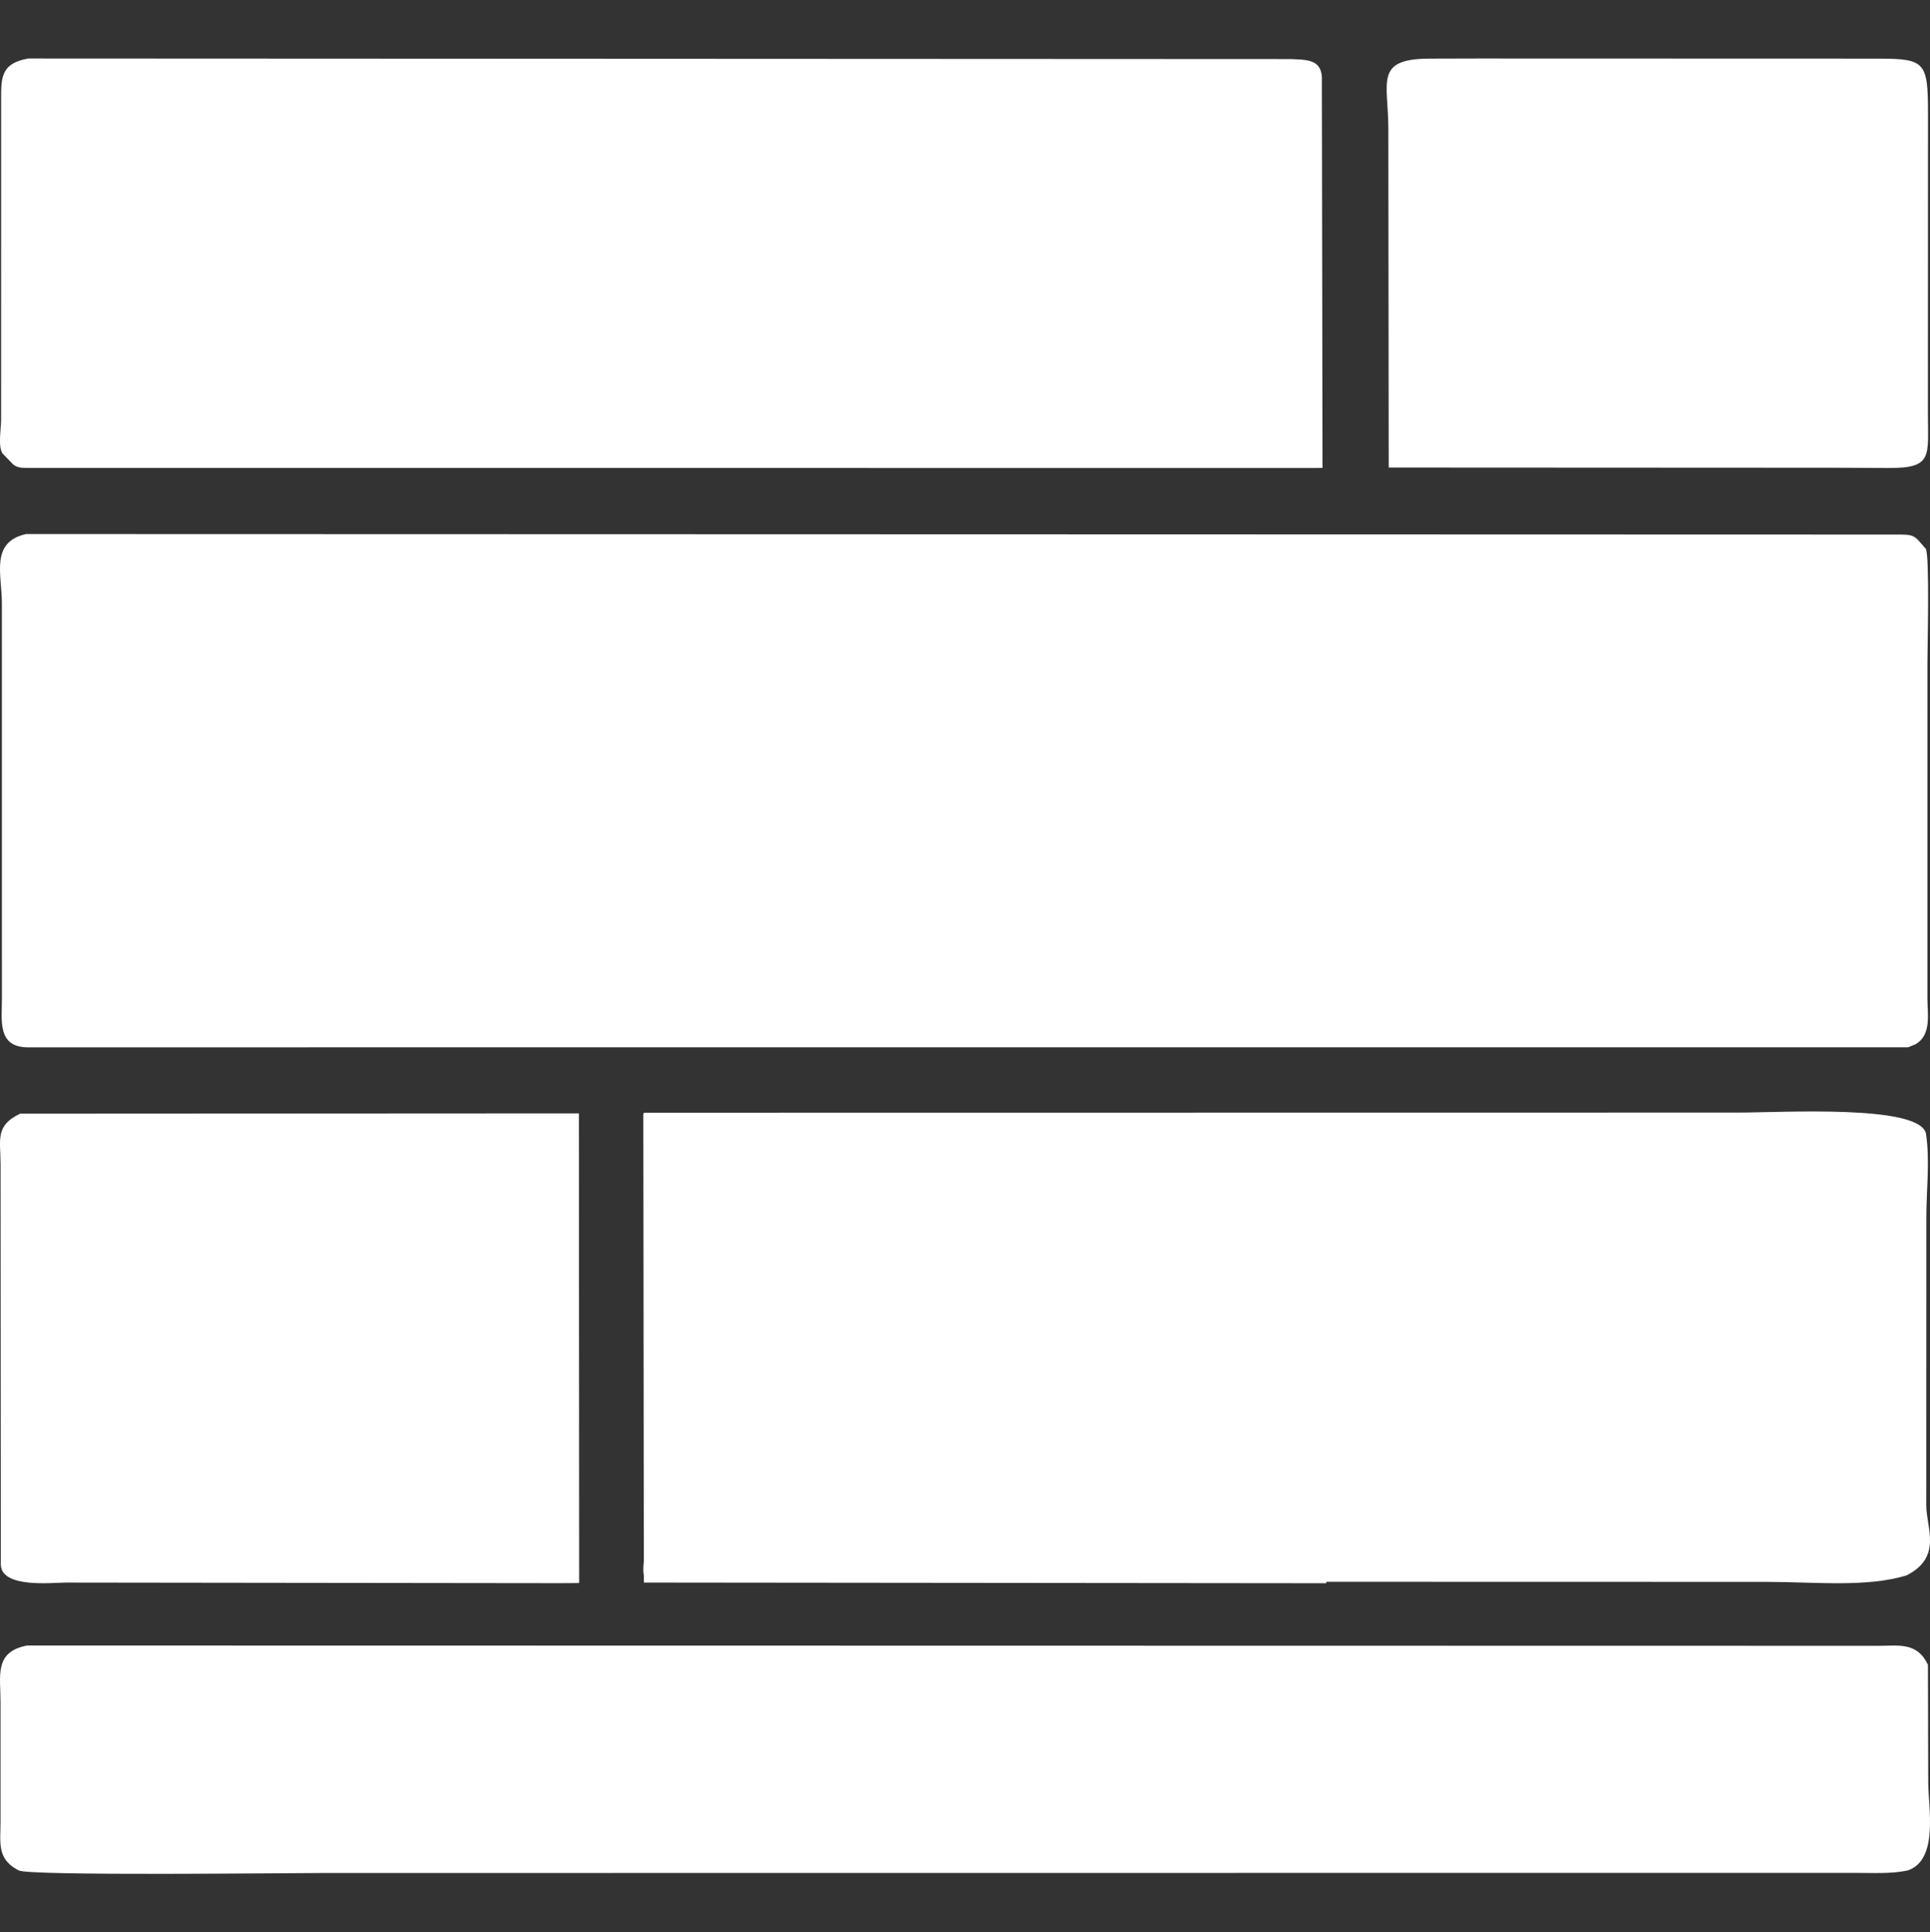
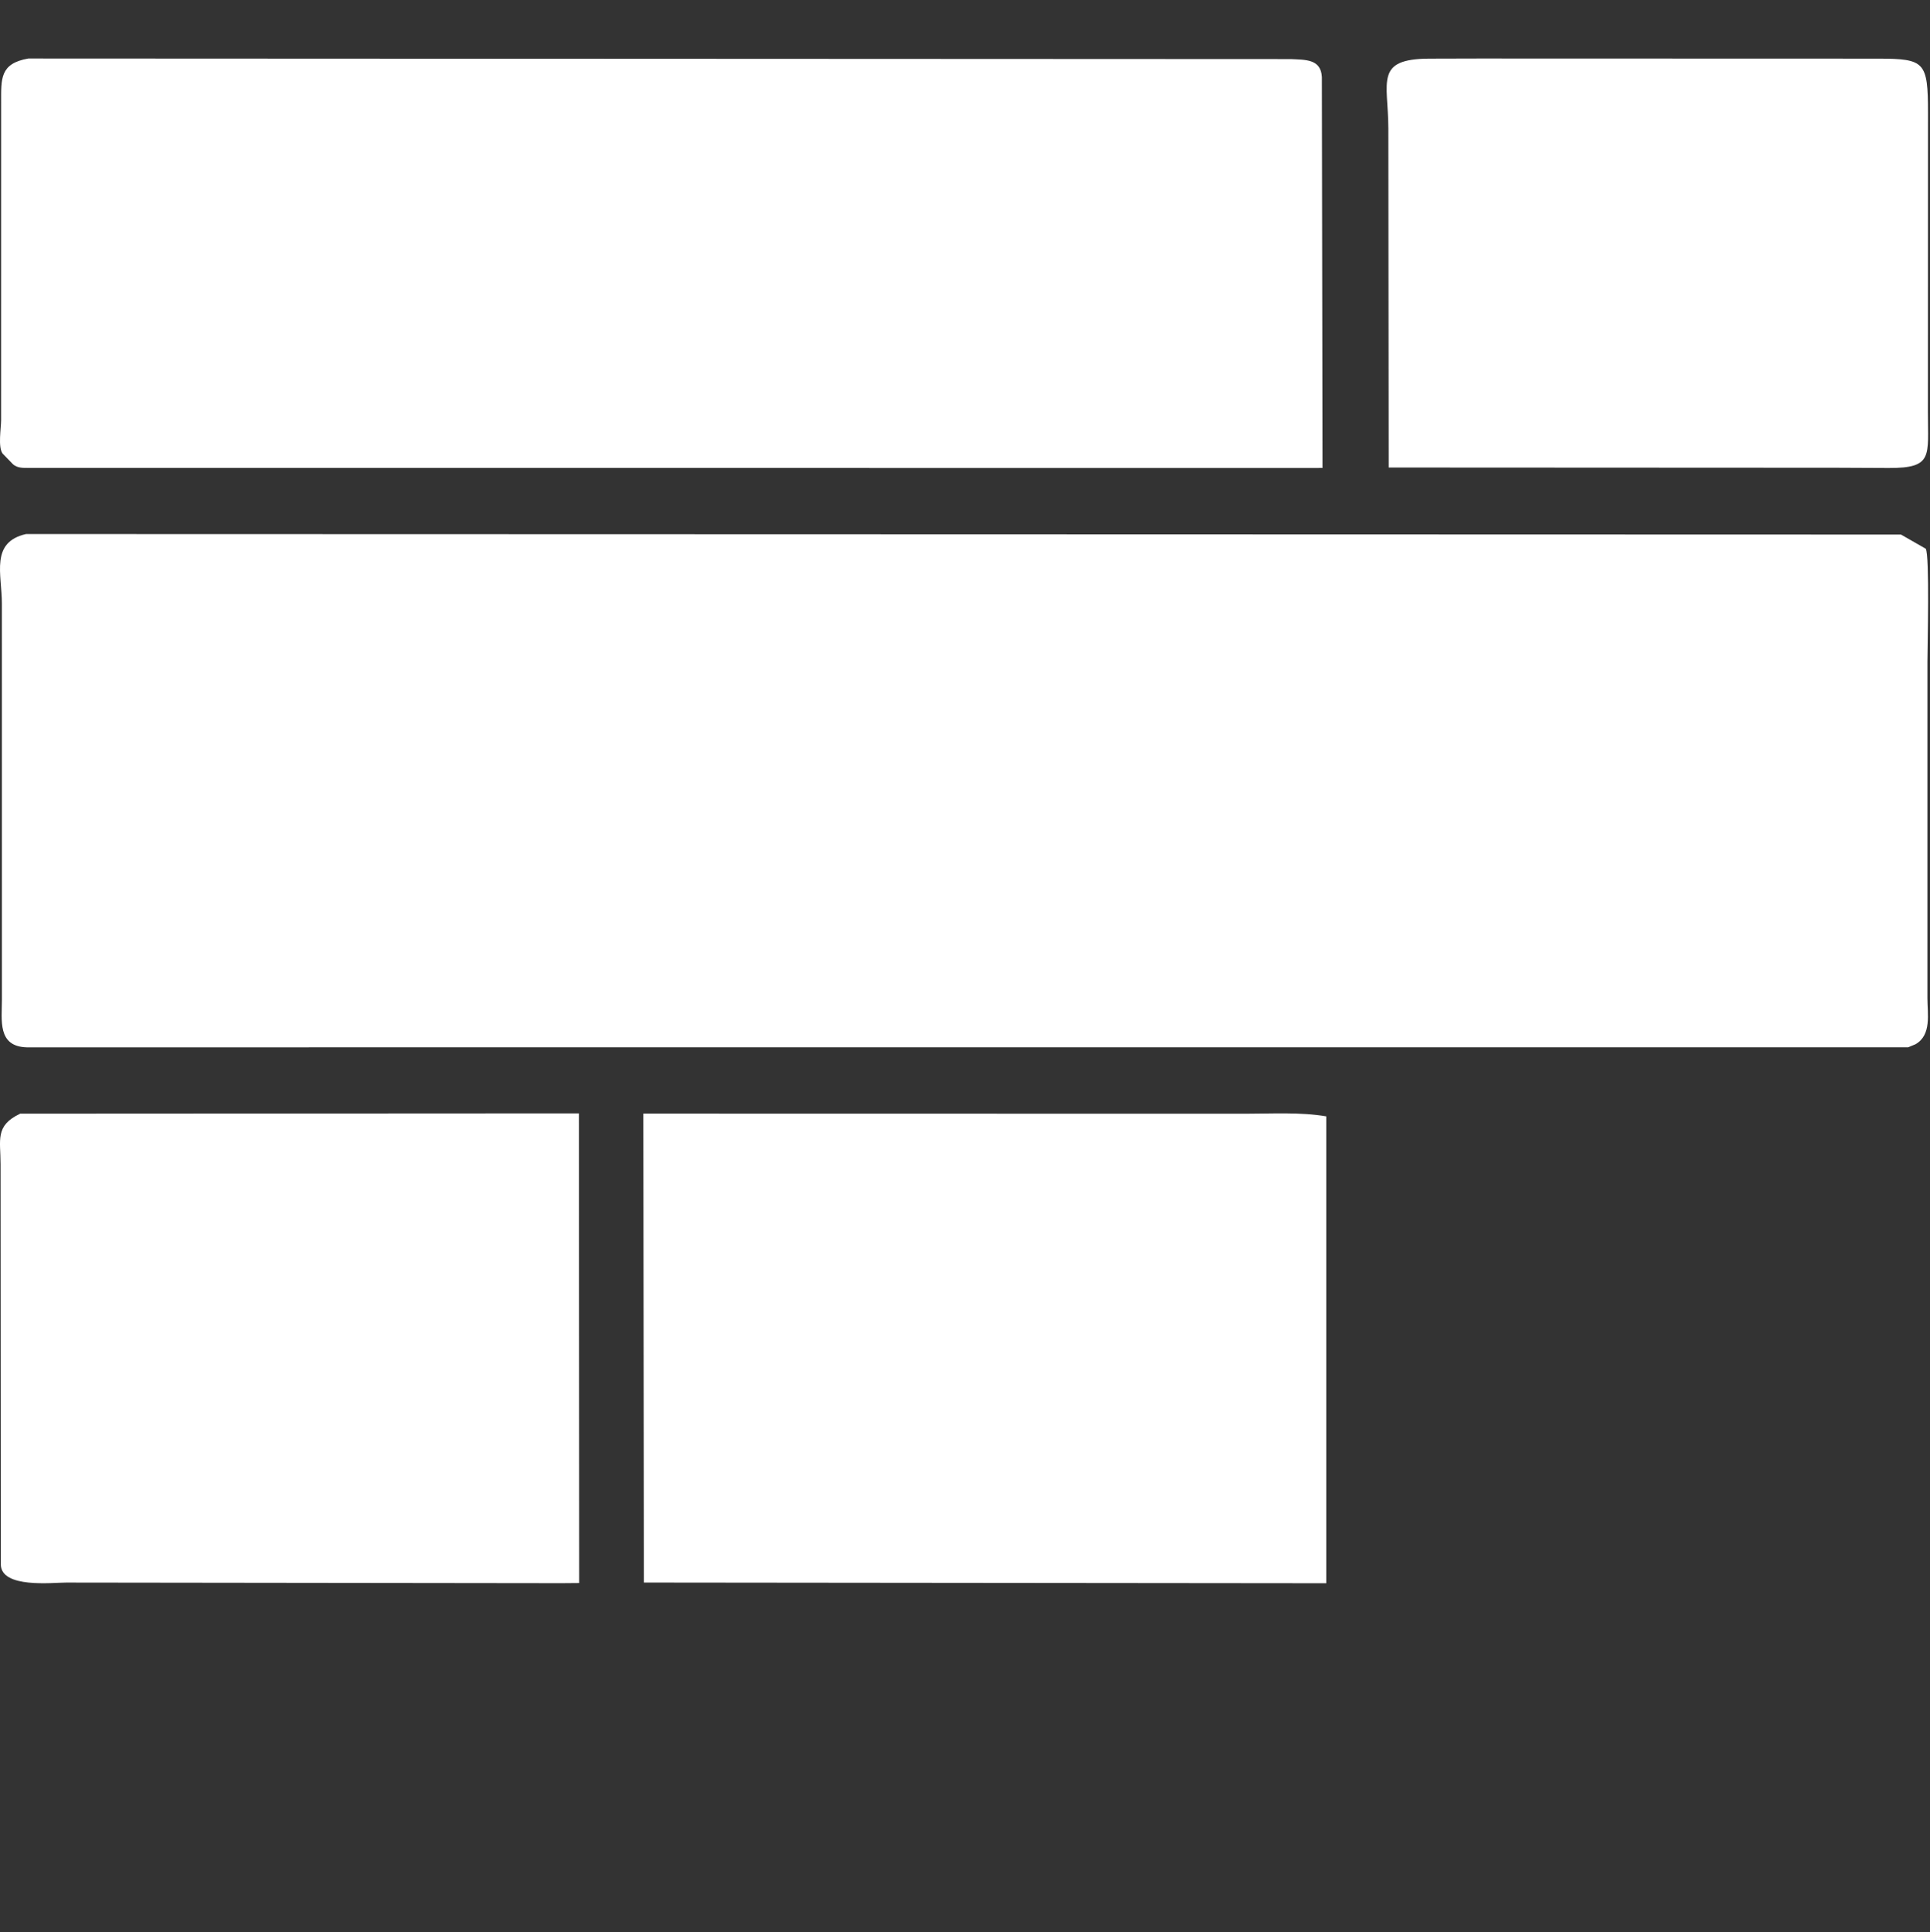
<svg xmlns="http://www.w3.org/2000/svg" width="1023" height="1024" viewBox="0 0 1023 1024" fill="none">
  <rect x="0" y="0" width="1023" height="1024" fill="#333333" stroke="none" />
  <path d="M689.278 248L15.891 247.965C12.717 247.927 9.235 248.274 6.756 245.891L1.355 240.332C-1.15 236.899 0.585 226.826 0.586 222.612L0.604 54.294C0.612 41.739 -0.108 33.66 15.018 31L684.133 31.307C692.161 31.693 700.165 31.274 700.656 40.848L701 247.987L689.278 248Z" fill="white" />
  <path d="M973.109 247.871L736.081 247.754L735.888 67.918C735.788 43.225 728.479 31.221 757.577 31.068L784.025 31L995.816 31.064C1020.16 31.141 1021.93 32.759 1021.94 59.593L1021.89 218.434C1021.87 241.773 1024.82 248.1 1001.1 247.999L973.109 247.871Z" fill="white" />
-   <path d="M1011.42 554.987L14.097 555C-1.491 554.521 1.021 540.486 1.011 529.744L0.994 319.876C0.994 304.203 -5.301 287.385 13.795 283L1007.62 283.275C1011.45 283.389 1014.04 283.286 1016.79 286.285L1020.75 290.789C1022.88 294.365 1021.64 342.889 1021.64 350.573L1021.63 528.967C1021.63 537.223 1023.96 548.44 1015.3 553.384L1011.42 554.987Z" fill="white" />
+   <path d="M1011.42 554.987L14.097 555C-1.491 554.521 1.021 540.486 1.011 529.744L0.994 319.876C0.994 304.203 -5.301 287.385 13.795 283L1007.62 283.275L1020.75 290.789C1022.88 294.365 1021.64 342.889 1021.64 350.573L1021.63 528.967C1021.63 537.223 1023.96 548.44 1015.3 553.384L1011.42 554.987Z" fill="white" />
  <path d="M297.737 838.971L35.081 838.649C27.799 838.645 0.716 841.826 0.428 829.114L0.305 616.983C0.313 604.082 -2.803 596.552 10.706 590.156L306.856 590L307 838.894L297.737 838.971Z" fill="white" />
  <path d="M703 839L341.289 838.639L341 590.127L659.932 590.186C673.886 590.197 689.24 589.232 703 591.592V839Z" fill="white" />
-   <path d="M1010.55 834.856C989.398 841.32 961.634 838.292 936.744 838.288L342.743 838.149C339.447 833.843 341.837 826.238 341.842 821.618L341.305 589.653L921.356 589.58C944.767 589.585 1018.62 585.082 1020.93 601.093C1023.01 615.585 1021.05 630.705 1021.07 645.261L1021.03 797.701C1021.01 809.678 1029.76 825.106 1010.55 834.856Z" fill="white" />
-   <path d="M1011.18 991.216C1002.15 993.126 992.296 992.465 983.162 992.487L171.296 992.554C153.55 992.554 15.72 994.185 9.94 991.209L9.207 990.798C-1.774 984.881 0.299 976.068 0.279 965.451L0.279 901.942C0.295 888.087 -3.234 875.339 14.367 872L995.107 872.166C1006.35 872.203 1016.14 869.975 1021.91 882.224L1022.06 944.287C1022.06 958.06 1027.74 985.567 1011.18 991.216Z" fill="white" />
</svg>